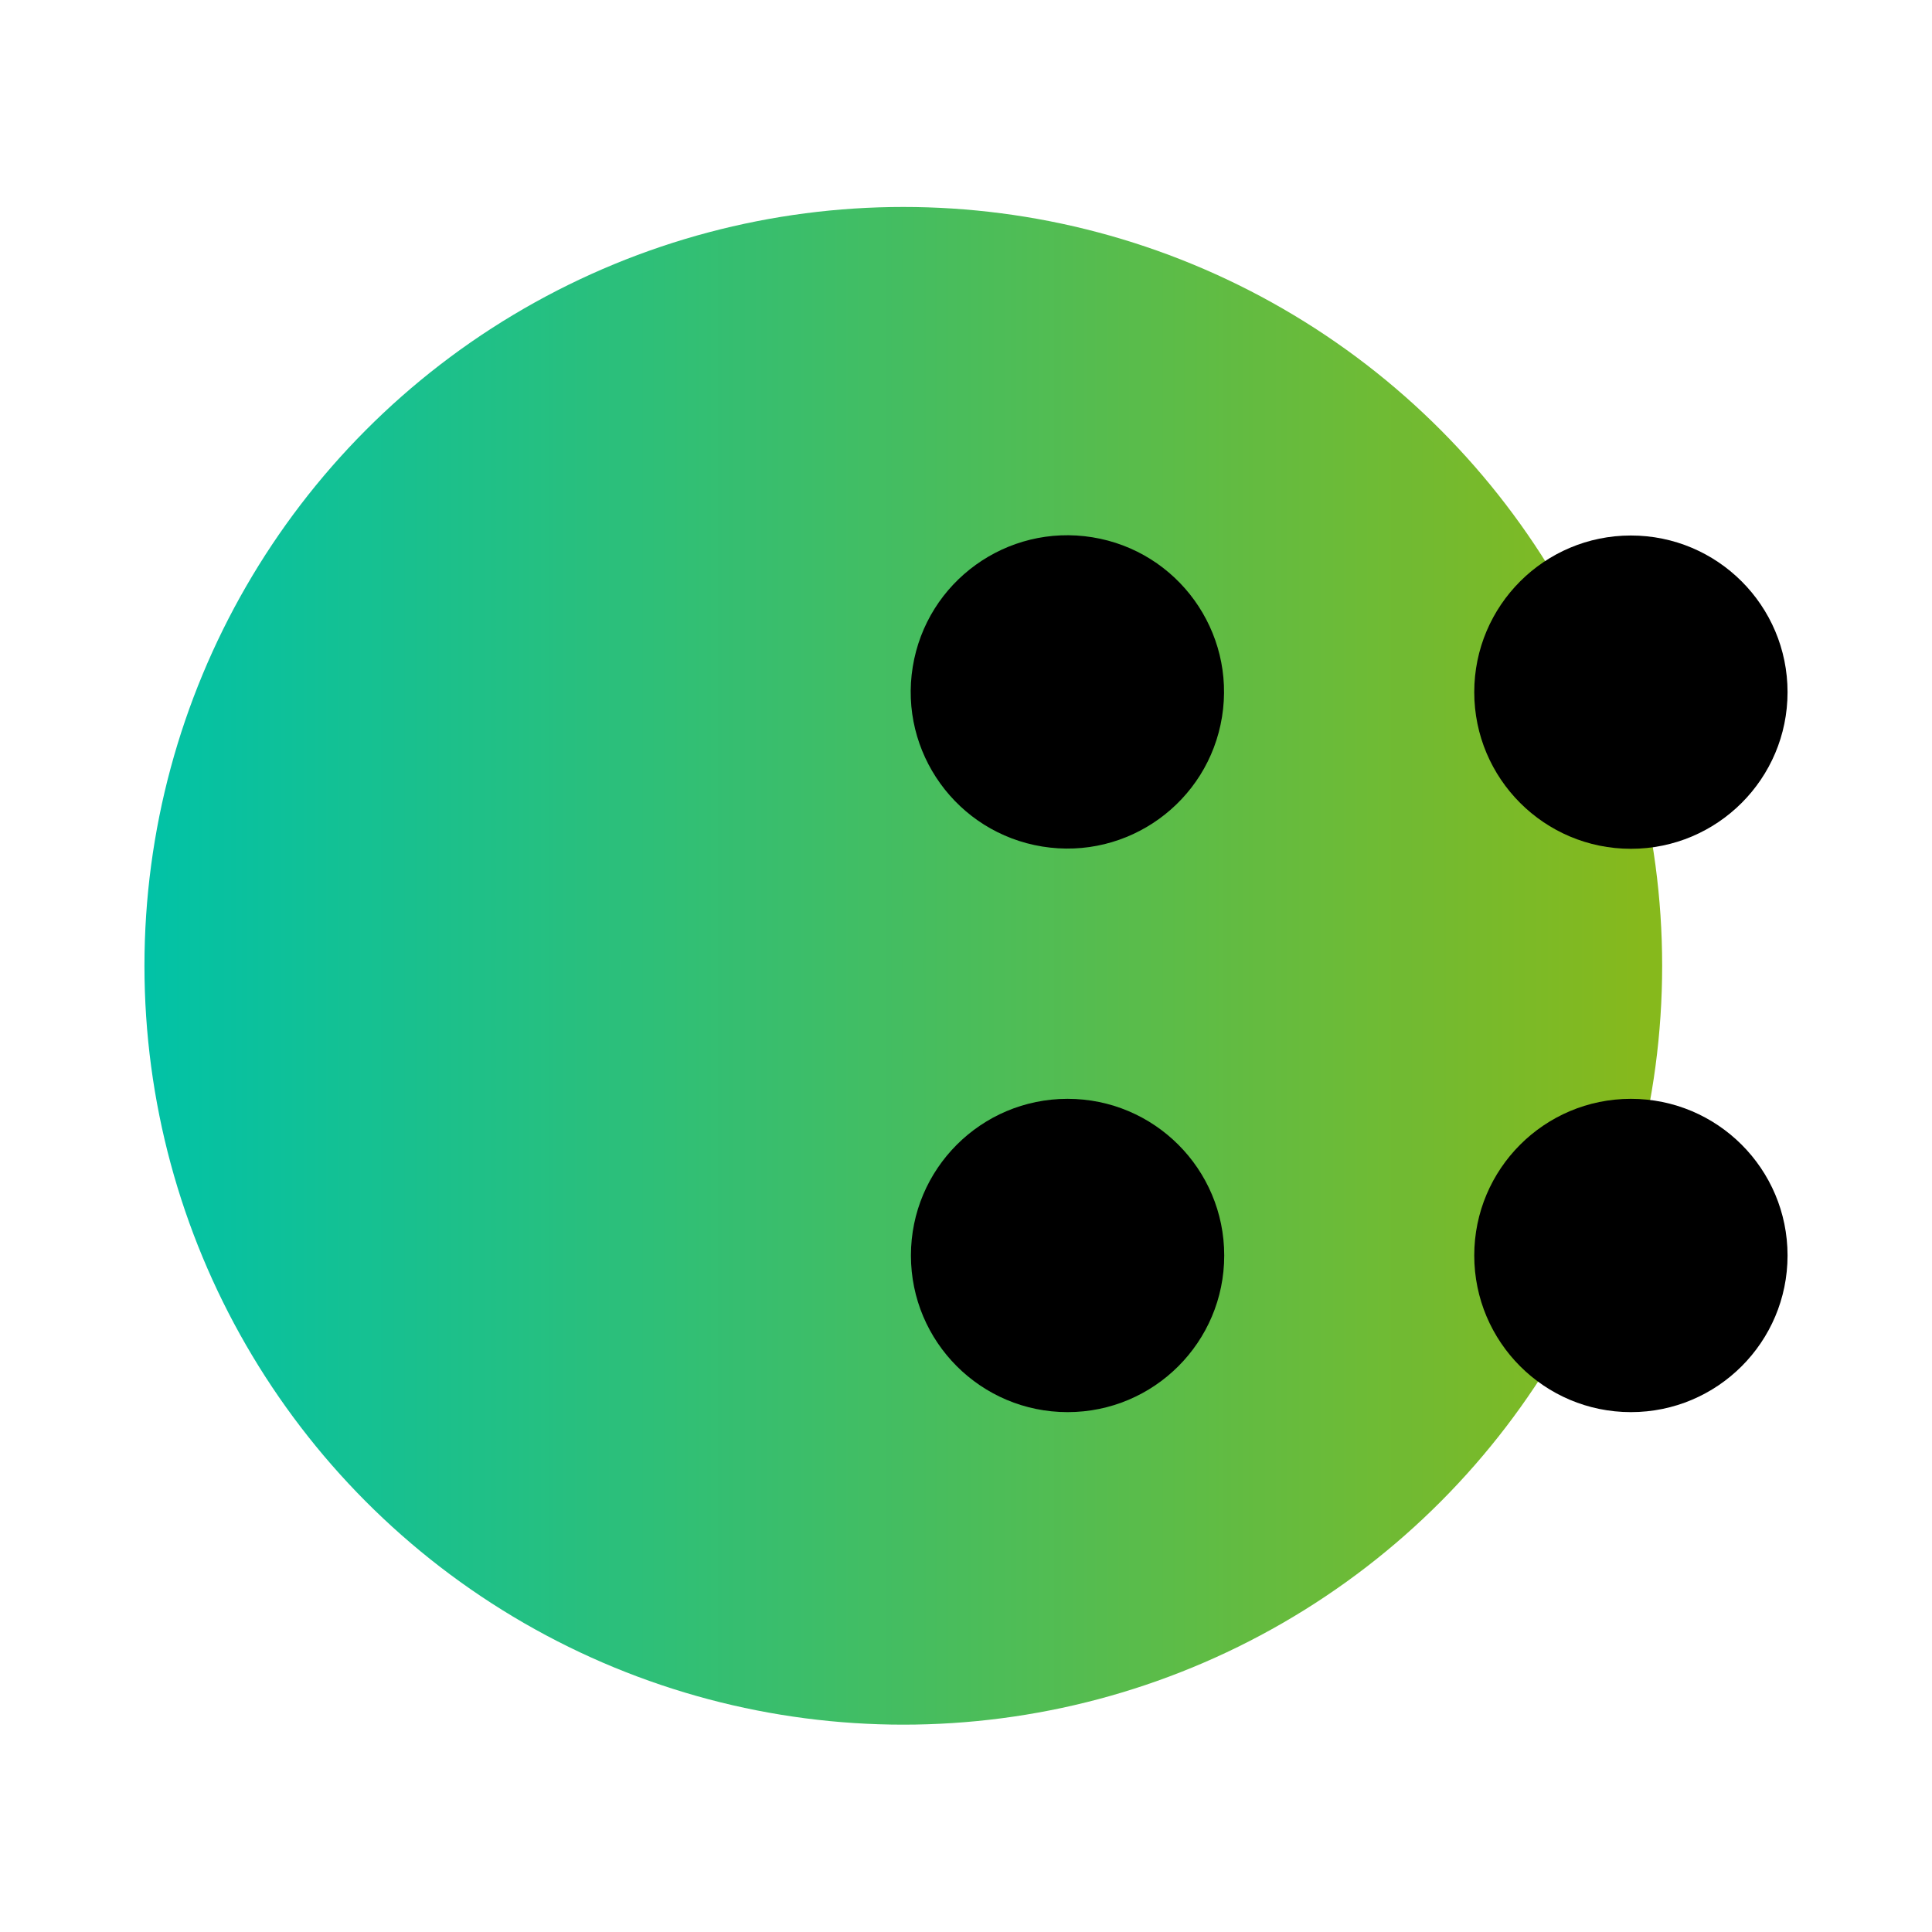
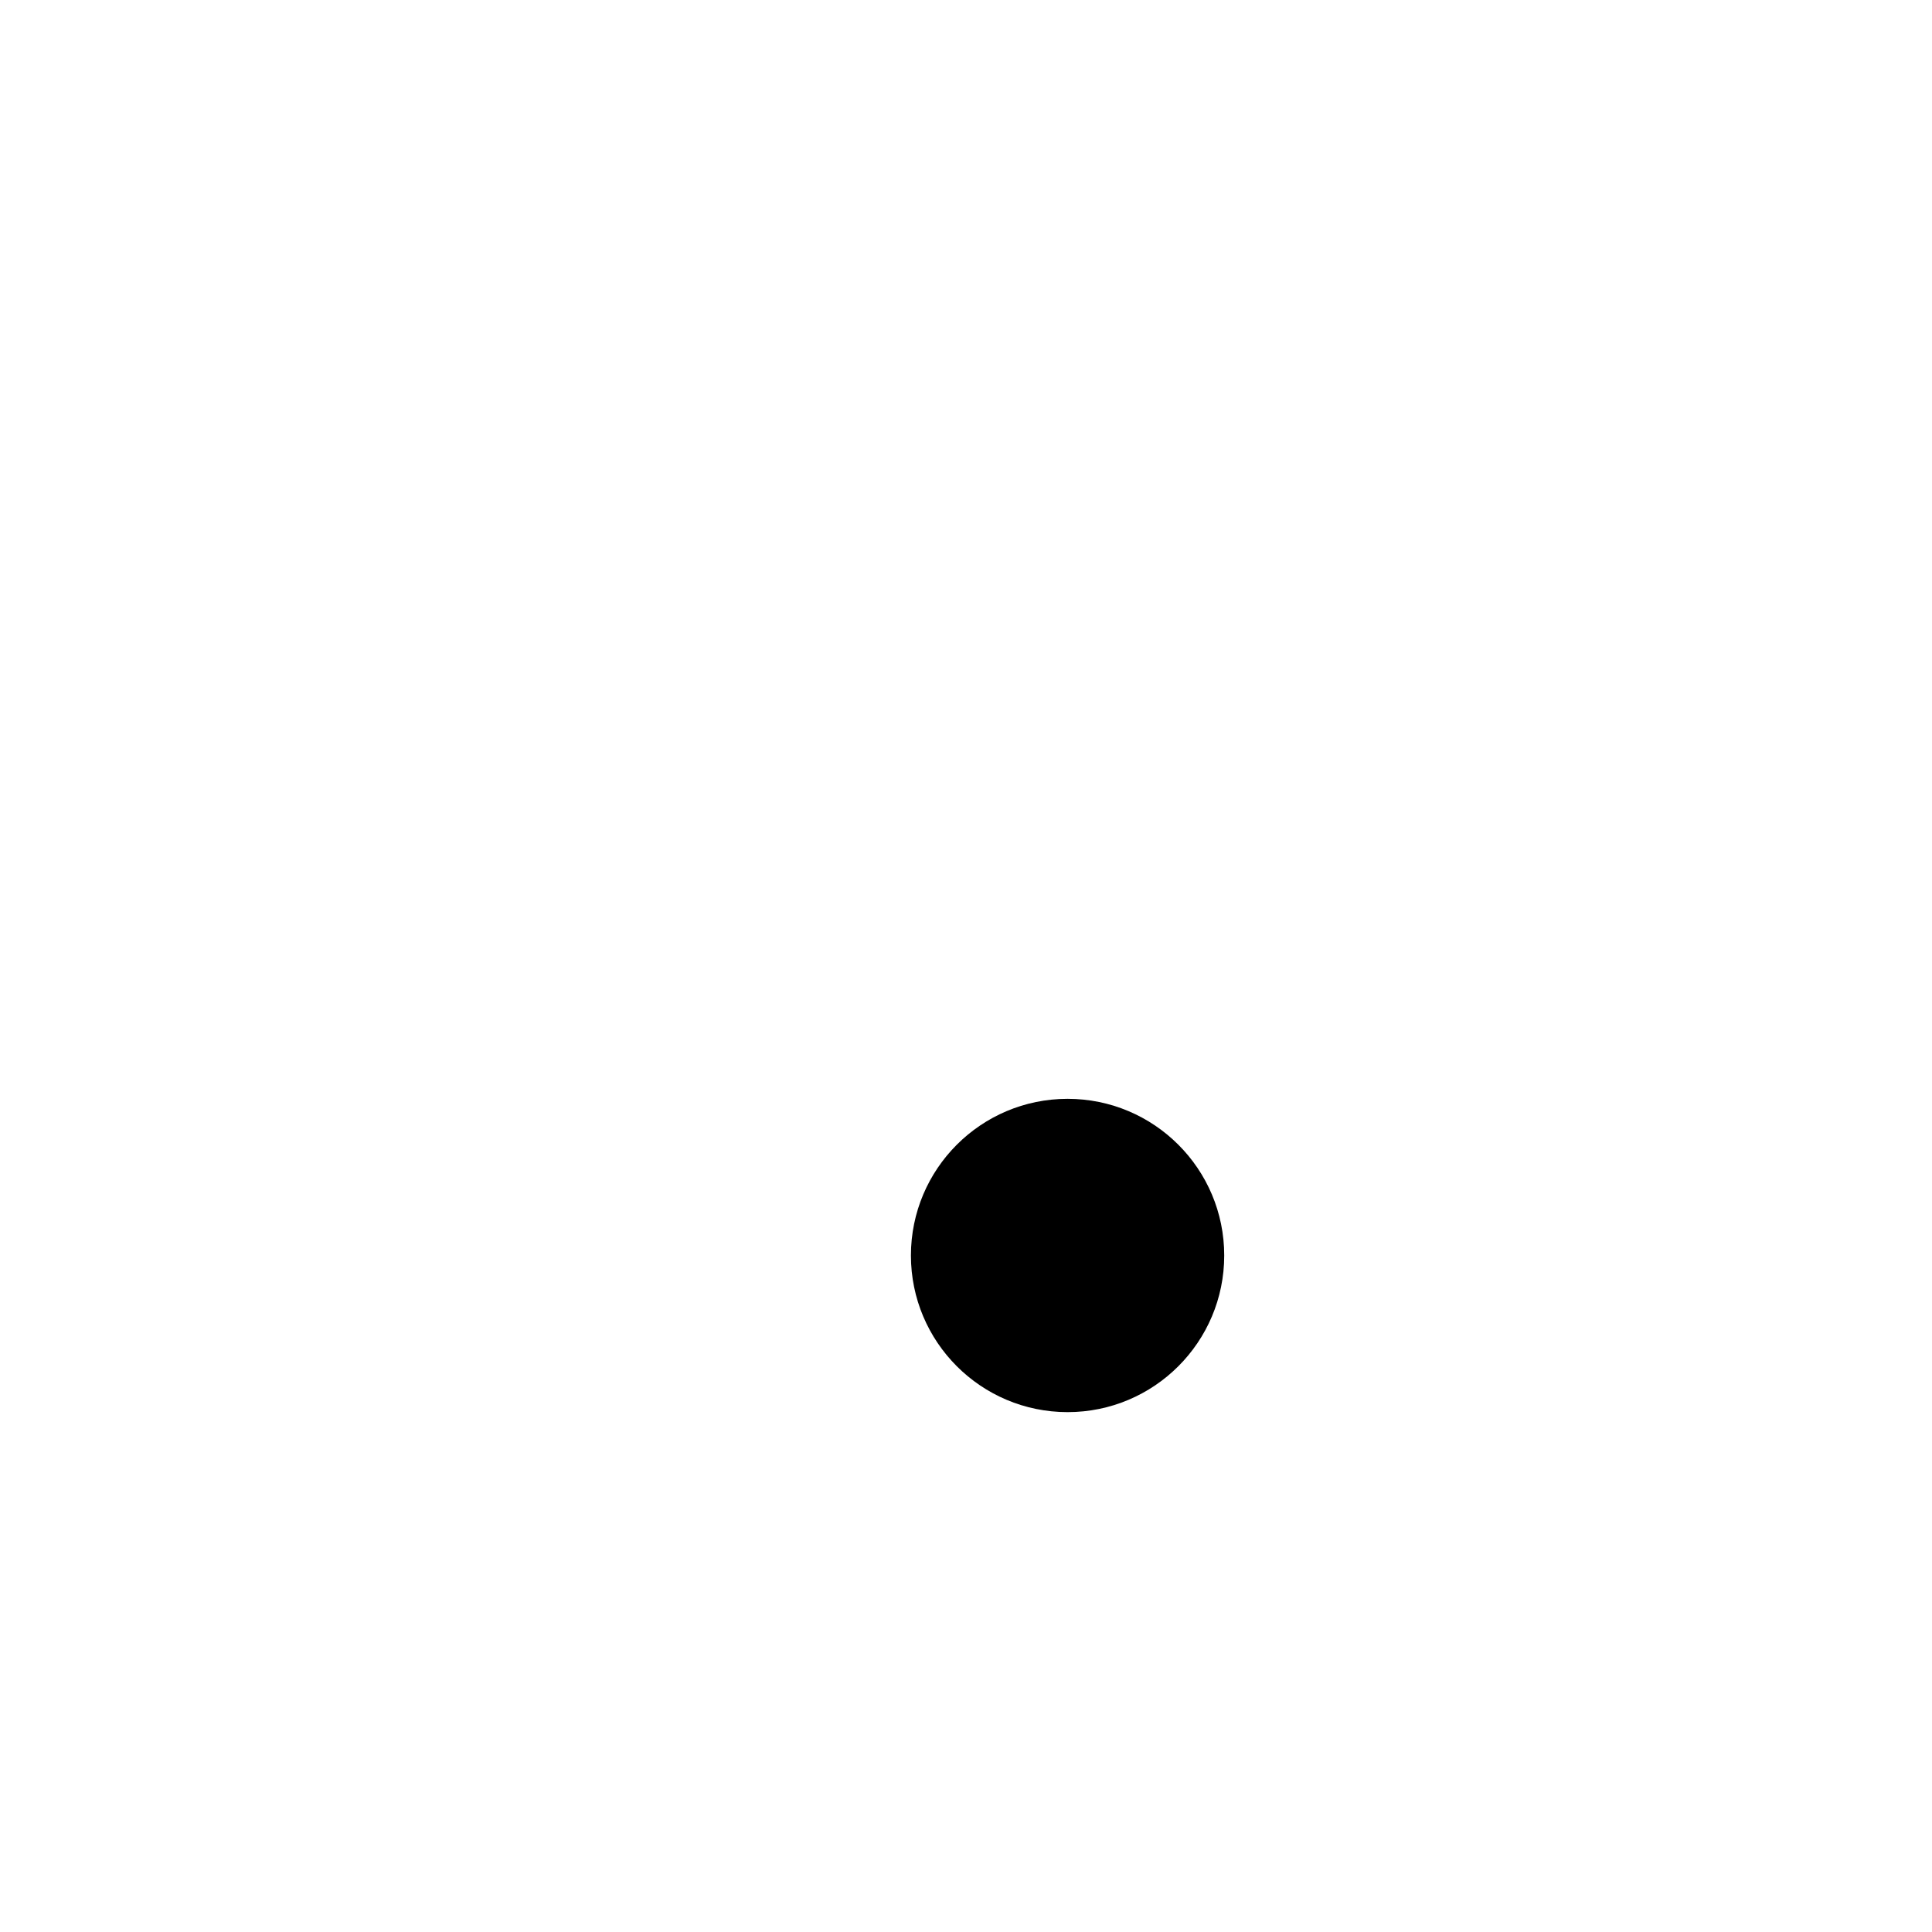
<svg xmlns="http://www.w3.org/2000/svg" id="Calque_2" version="1.1" viewBox="0 0 506.9 506.9">
  <defs>
    <style>
      .st0 {
        fill: url(#Dégradé_sans_nom);
      }
    </style>
    <linearGradient id="Dégradé_sans_nom" data-name="Dégradé sans nom" x1="167.1" y1="3596.3" x2="171.2" y2="3596.3" gradientTransform="translate(-16175.1 -348587.7) scale(97)" gradientUnits="userSpaceOnUse">
      <stop offset="0" stop-color="#00c2a8" />
      <stop offset="1" stop-color="#86b91c" />
    </linearGradient>
  </defs>
  <g id="Calque_1-2">
    <g id="Groupe_7232">
      <g id="paperplane">
-         <circle id="Ellipse_37" class="st0" cx="237" cy="253.4" r="199.1" />
-       </g>
-       <circle id="Ellipse_38" cx="280.1" cy="181.6" r="41.1" transform="translate(56 429) rotate(-80.8)" />
+         </g>
      <circle id="Ellipse_41" cx="280.1" cy="329.4" r="41.1" />
-       <circle id="Ellipse_39" cx="427.9" cy="181.6" r="41.1" />
-       <circle id="Ellipse_40" cx="427.9" cy="329.4" r="41.1" />
    </g>
  </g>
</svg>